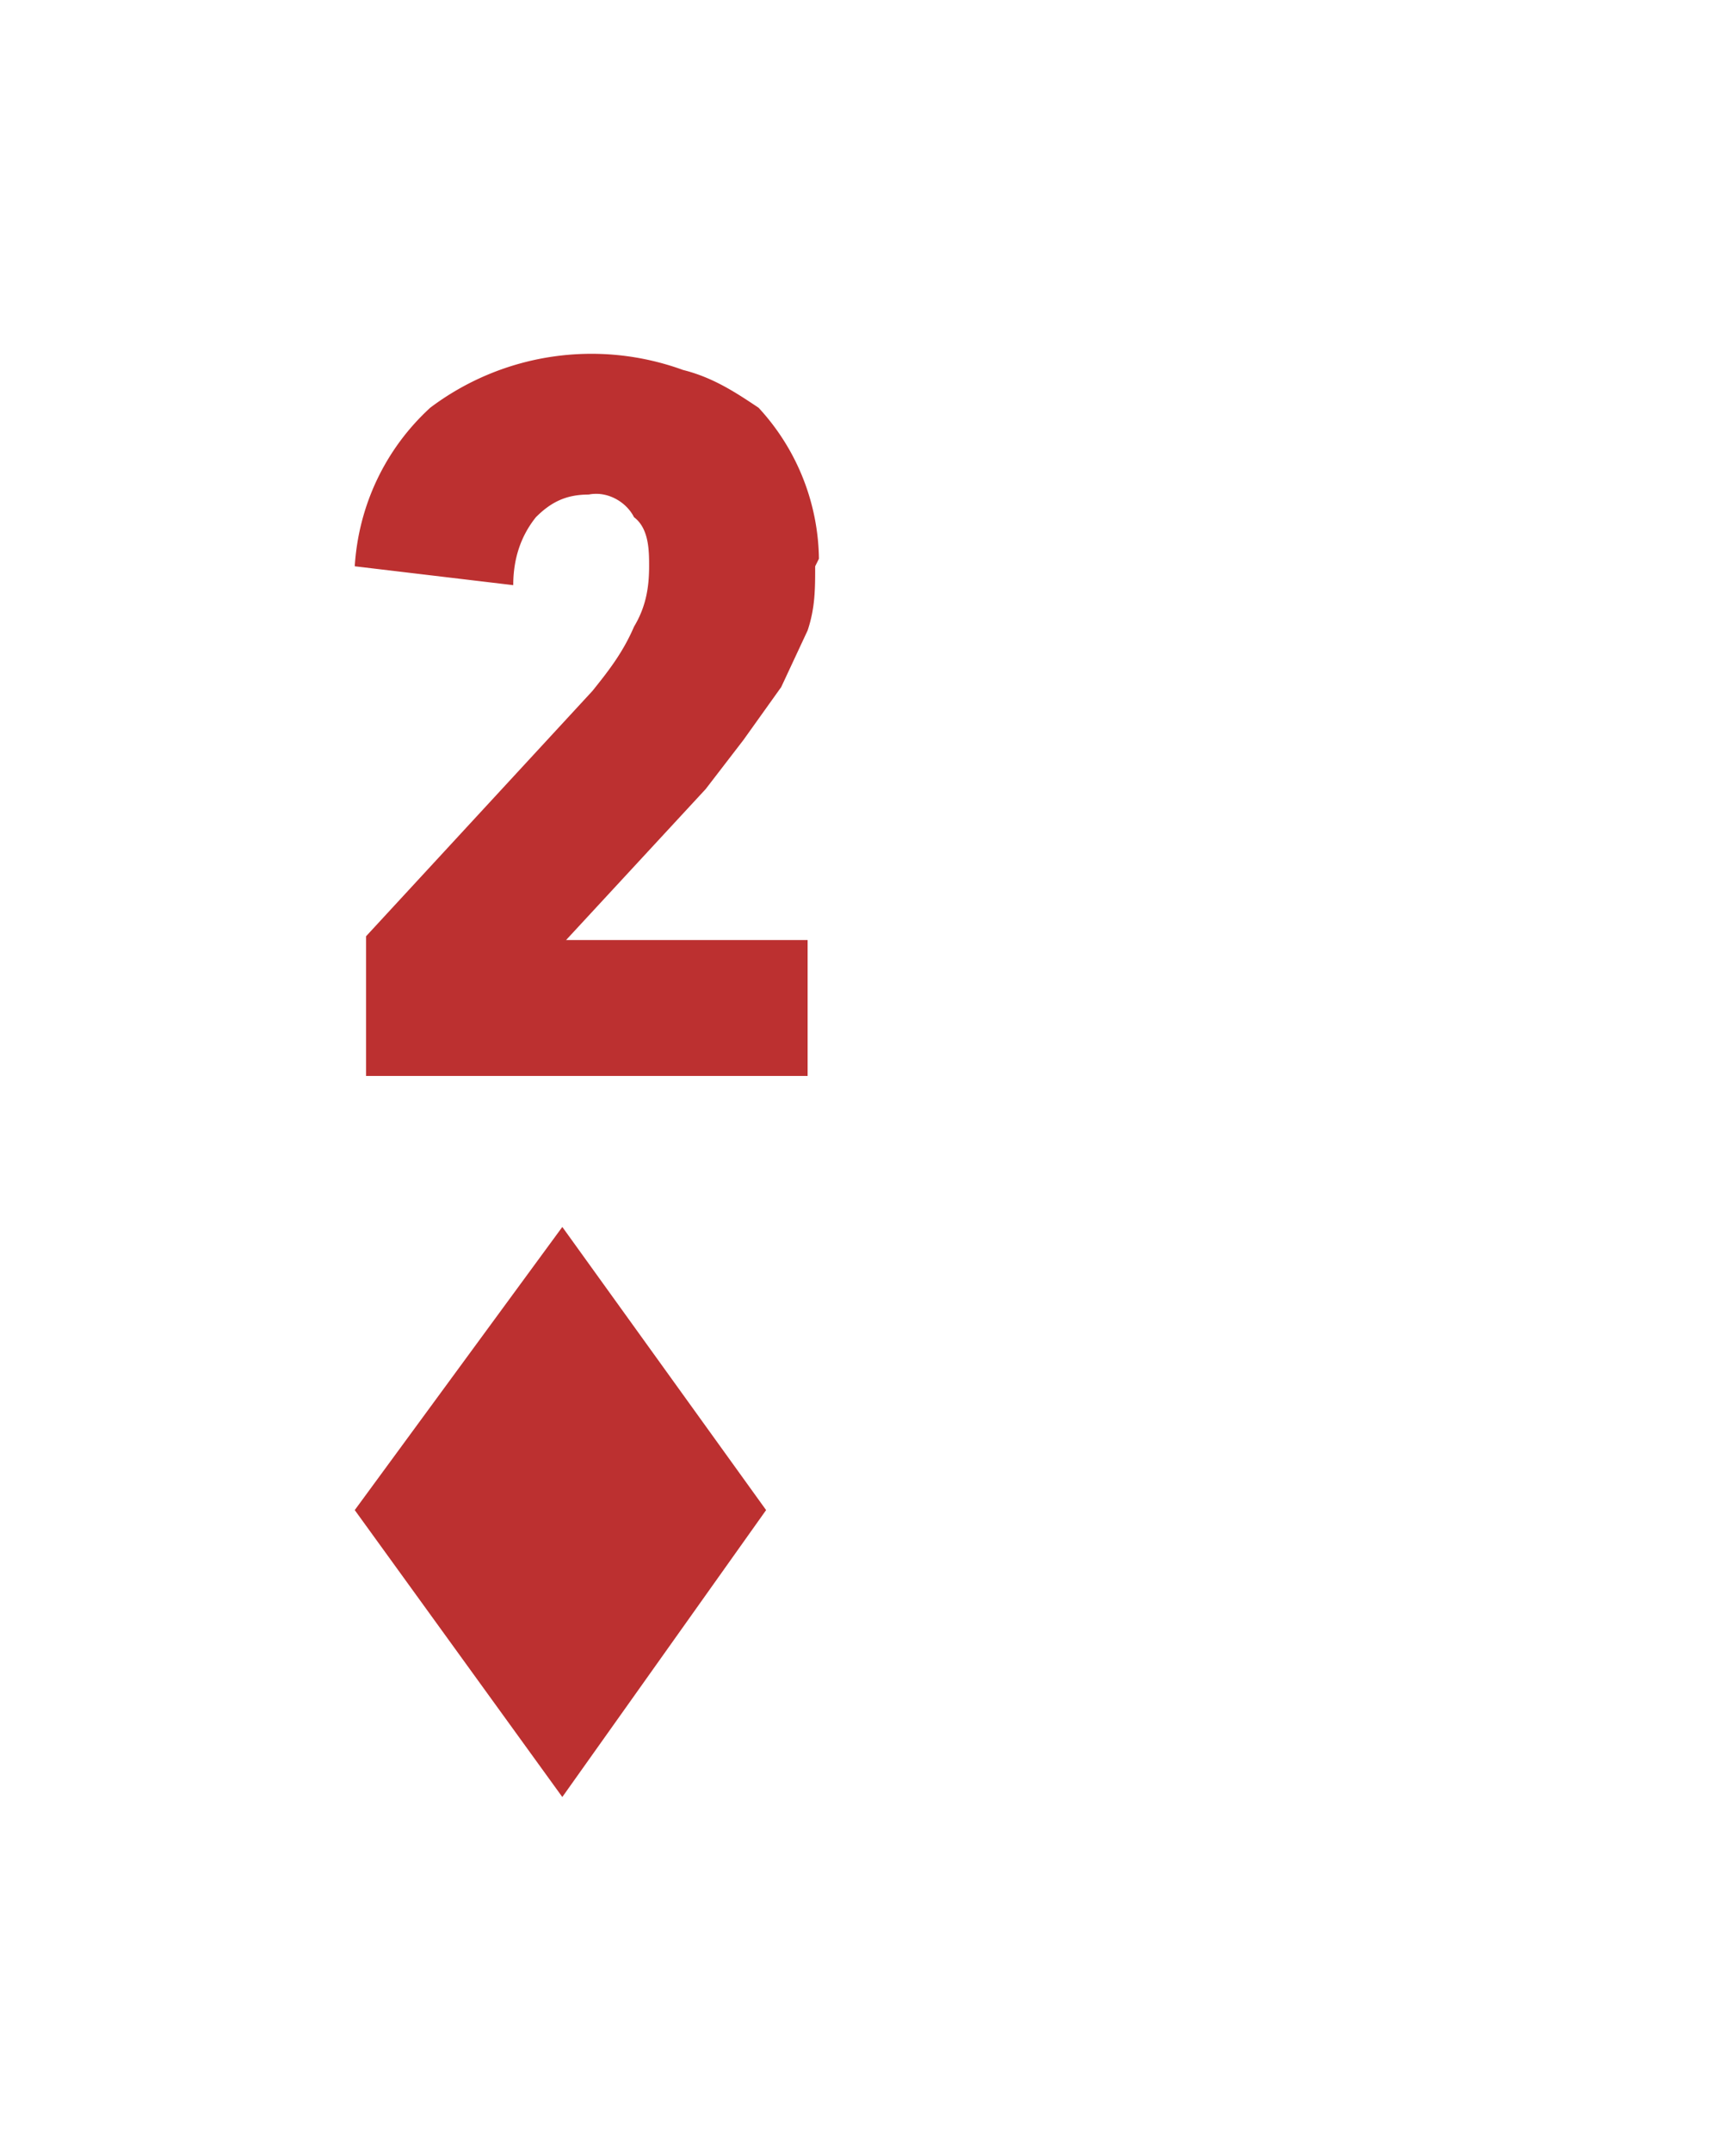
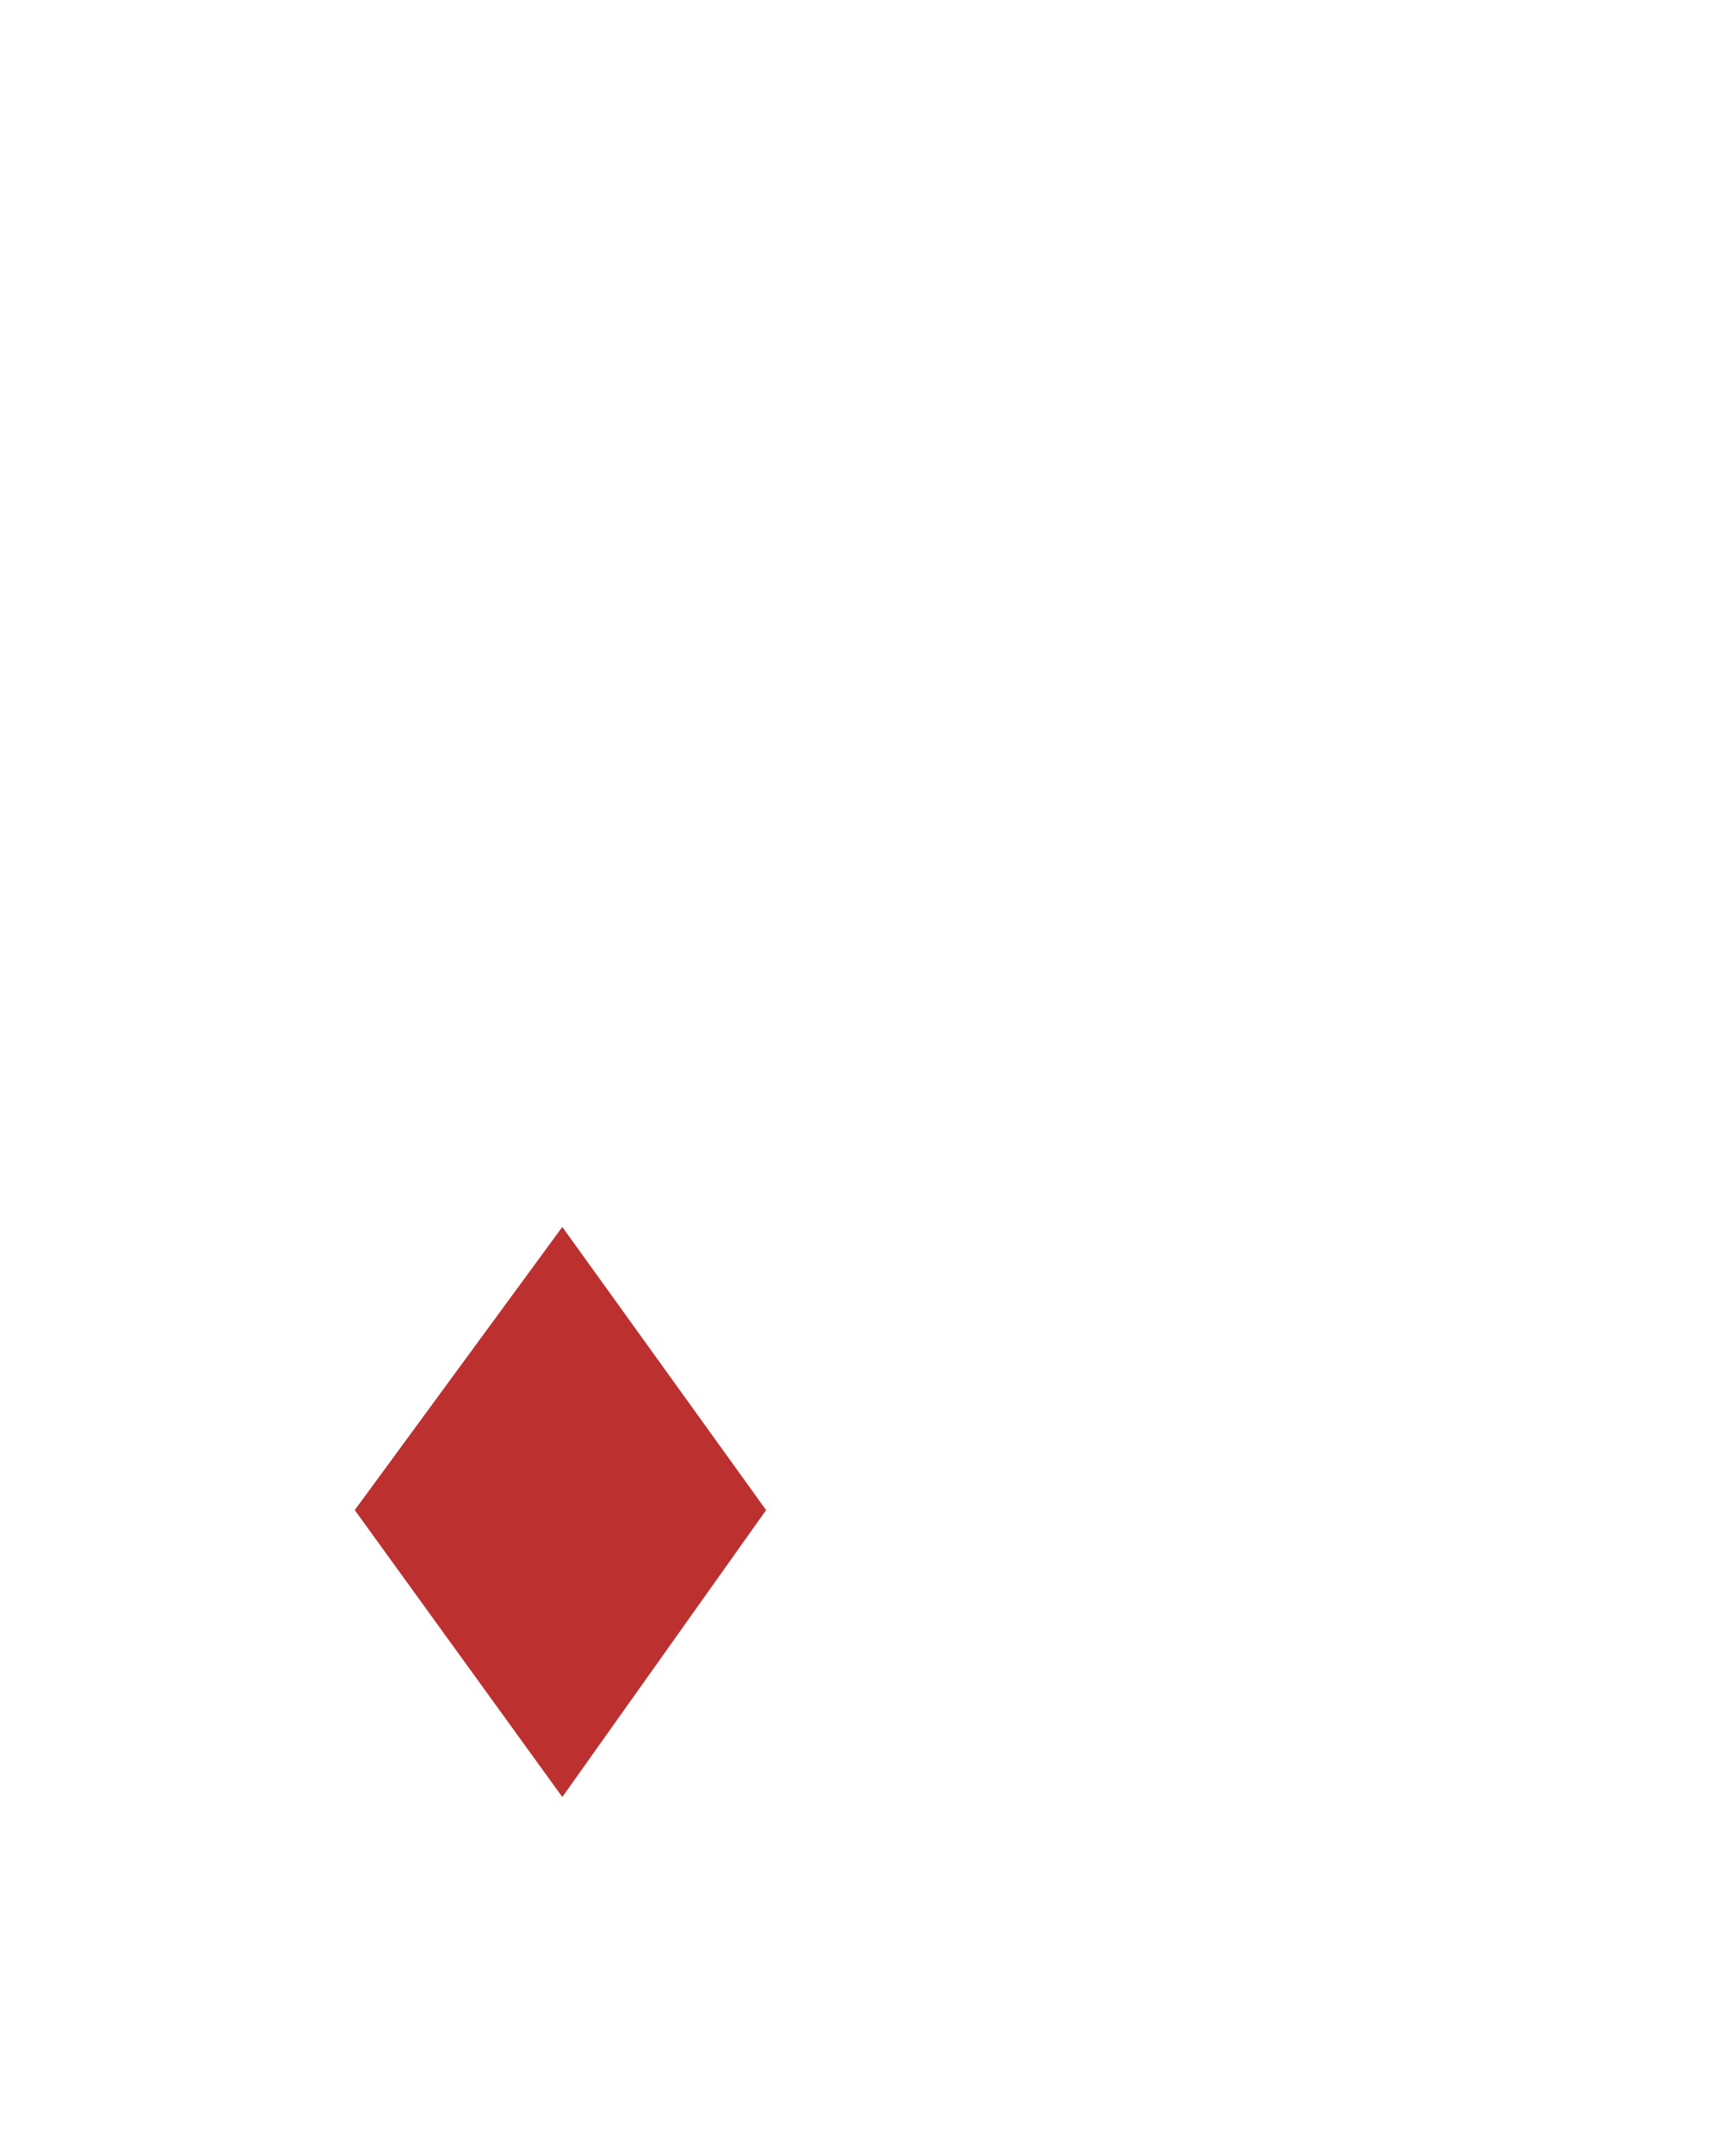
<svg xmlns="http://www.w3.org/2000/svg" viewBox="0 0 46 57">
  <defs>
    <filter x="-27.6%" y="-21.4%" width="155.3%" height="142.9%" filterUnits="objectBoundingBox" id="a">
      <feOffset dy="1" in="SourceAlpha" result="shadowOffsetOuter1" />
      <feGaussianBlur stdDeviation="2" in="shadowOffsetOuter1" result="shadowBlurOuter1" />
      <feColorMatrix values="0 0 0 0 0 0 0 0 0 0 0 0 0 0 0 0 0 0 0.4 0" in="shadowBlurOuter1" result="shadowMatrixOuter1" />
      <feMerge>
        <feMergeNode in="shadowMatrixOuter1" />
        <feMergeNode in="SourceGraphic" />
      </feMerge>
    </filter>
  </defs>
  <g filter="url(#a)" transform="translate(4 3)" fill="none" fill-rule="evenodd">
    <rect fill="#FFF" width="38" height="49" rx="4" />
    <path fill="#BC3030" d="M10.9 43.6L5.4 36l5.5-7.5 5.4 7.5z" />
-     <path d="M17.6 11c0 .6 0 1.1-.2 1.7l-.7 1.5-1 1.4-1 1.3-3.7 4h6.4v3.6H5.7v-3.7l6-6.5c.4-.5.8-1 1.1-1.7.3-.5.4-1 .4-1.6 0-.4 0-1-.4-1.3-.2-.4-.7-.7-1.2-.6-.6 0-1 .2-1.4.6-.4.5-.6 1.1-.6 1.8L5.4 11c.1-1.6.8-3.1 2-4.2a7.1 7.1 0 016.7-1c.8.2 1.4.6 2 1a6 6 0 011.6 4z" fill="#BC3030" fill-rule="nonzero" />
  </g>
</svg>